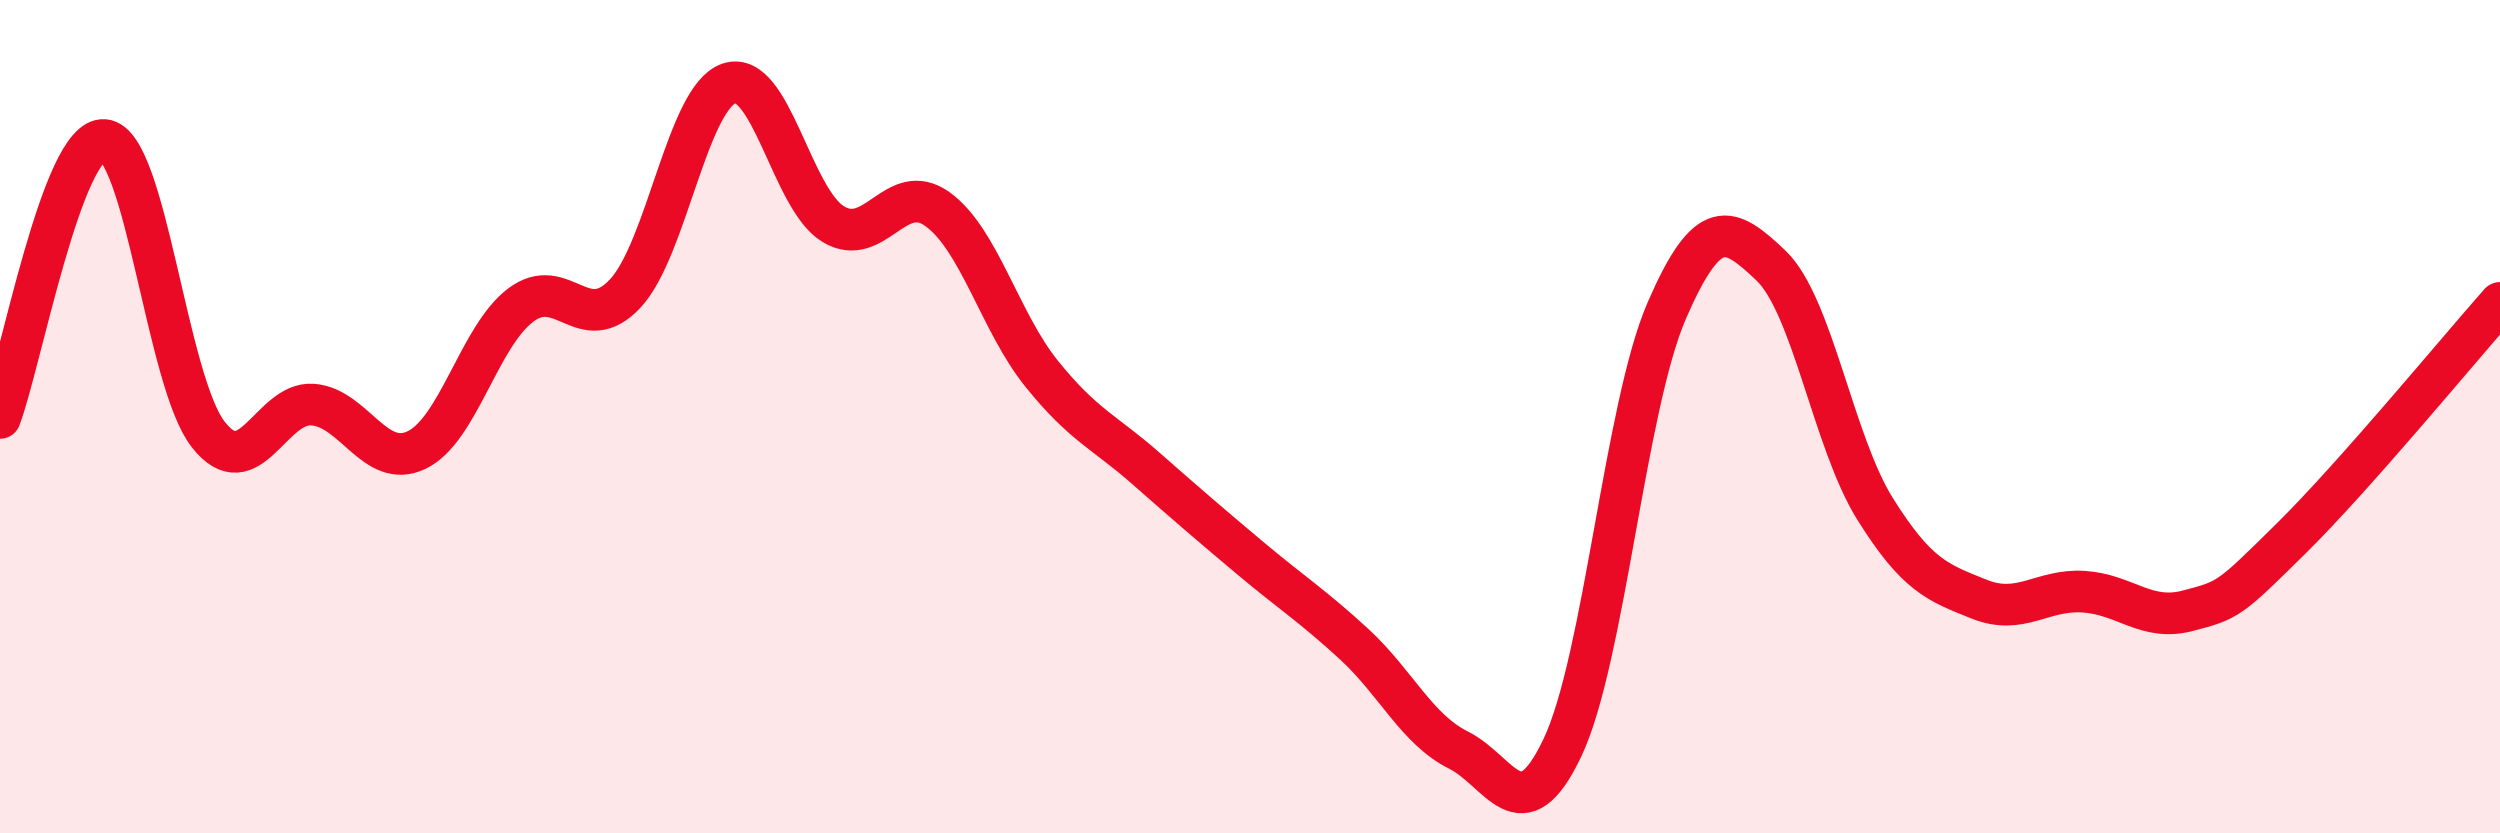
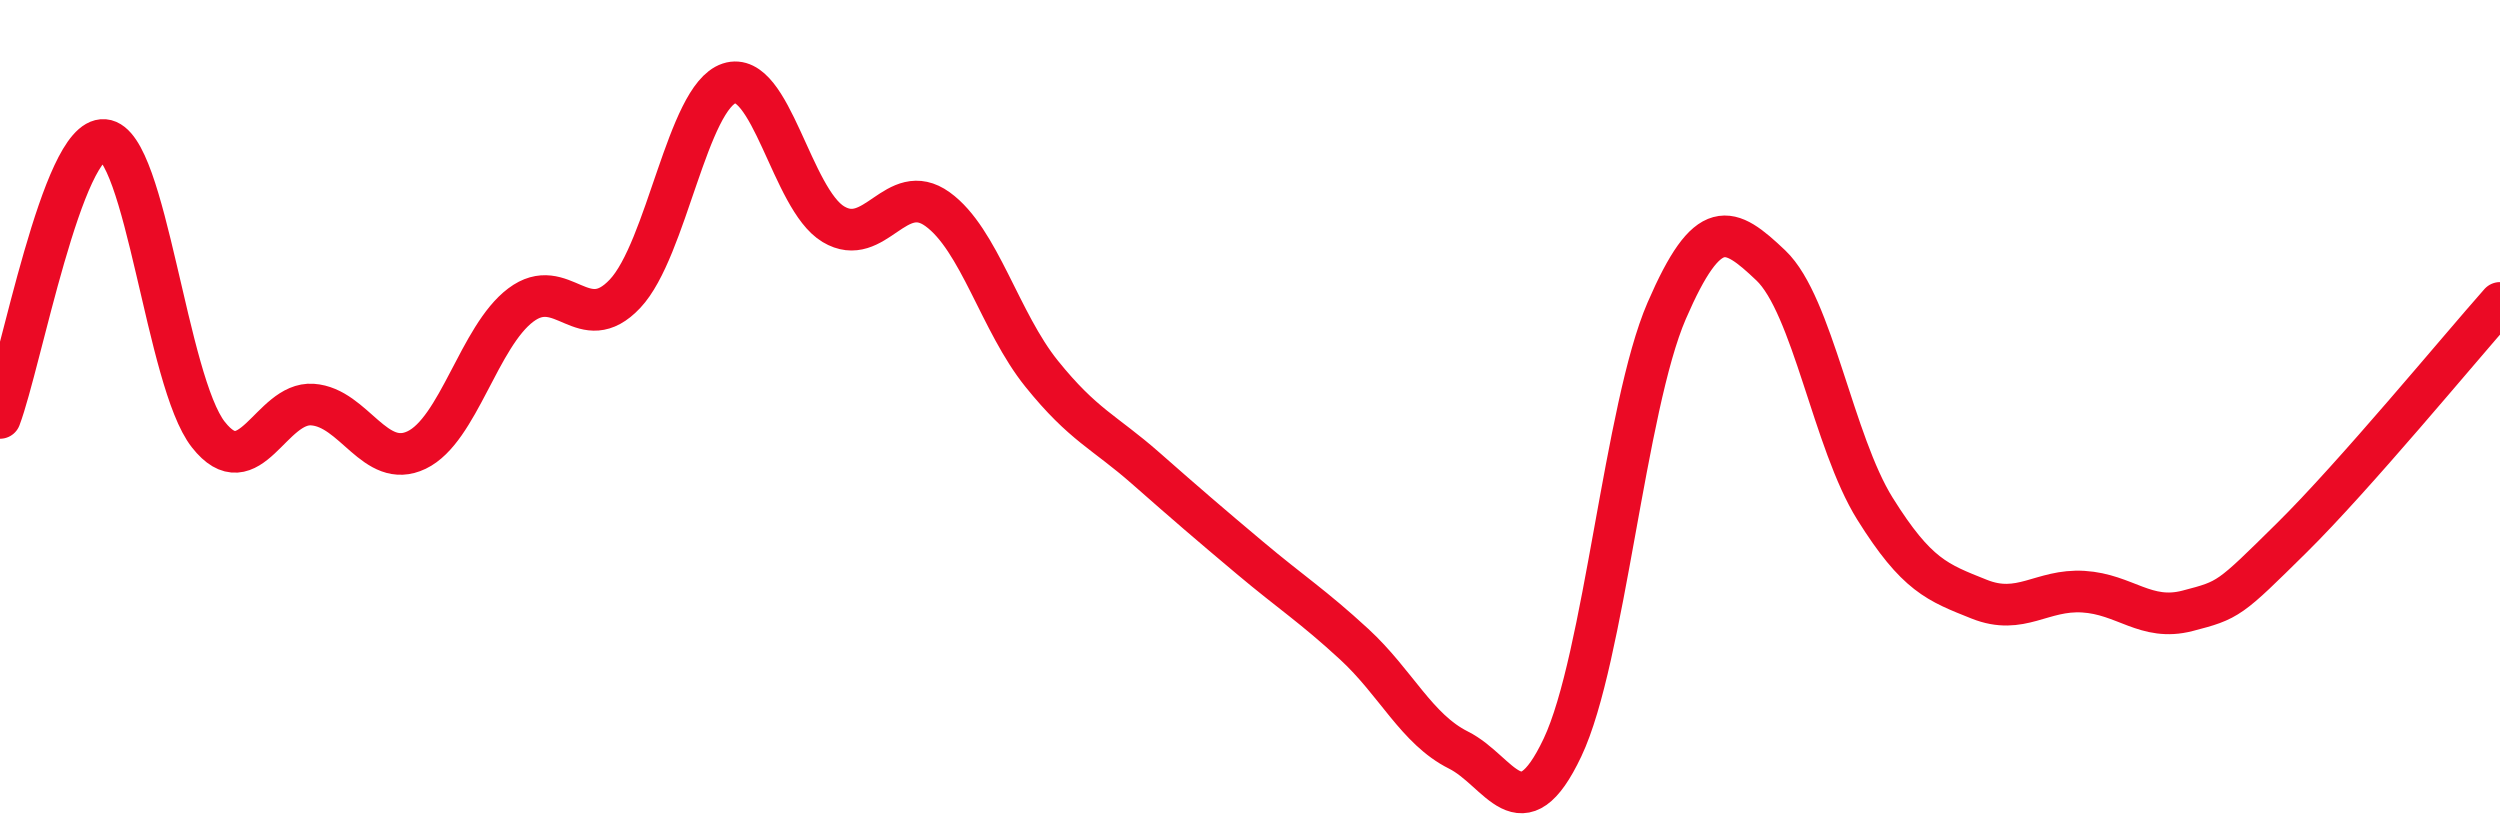
<svg xmlns="http://www.w3.org/2000/svg" width="60" height="20" viewBox="0 0 60 20">
-   <path d="M 0,10.03 C 0.5,8.7 1.5,3.28 2.5,3.36 C 3.5,3.44 4,9.16 5,10.43 C 6,11.7 6.5,9.64 7.5,9.71 C 8.5,9.78 9,11.28 10,10.8 C 11,10.32 11.5,8.07 12.5,7.32 C 13.5,6.57 14,8.11 15,7.05 C 16,5.99 16.5,2.33 17.5,2 C 18.5,1.67 19,4.78 20,5.38 C 21,5.98 21.5,4.3 22.5,5.02 C 23.5,5.74 24,7.73 25,8.97 C 26,10.21 26.5,10.36 27.5,11.24 C 28.5,12.12 29,12.55 30,13.39 C 31,14.23 31.5,14.54 32.5,15.46 C 33.5,16.38 34,17.5 35,18 C 36,18.5 36.5,20.05 37.5,17.94 C 38.5,15.83 39,9.77 40,7.46 C 41,5.15 41.5,5.42 42.5,6.37 C 43.5,7.32 44,10.61 45,12.21 C 46,13.81 46.5,13.98 47.5,14.38 C 48.5,14.78 49,14.14 50,14.2 C 51,14.26 51.5,14.92 52.5,14.66 C 53.5,14.4 53.5,14.39 55,12.91 C 56.5,11.43 59,8.4 60,7.27L60 20L0 20Z" fill="#EB0A25" opacity="0.1" stroke-linecap="round" stroke-linejoin="round" />
  <path d="M 0,10.03 C 0.5,8.7 1.5,3.28 2.5,3.36 C 3.5,3.44 4,9.16 5,10.43 C 6,11.7 6.5,9.64 7.5,9.71 C 8.5,9.78 9,11.28 10,10.8 C 11,10.32 11.5,8.07 12.5,7.32 C 13.5,6.57 14,8.11 15,7.05 C 16,5.99 16.5,2.33 17.5,2 C 18.5,1.67 19,4.78 20,5.38 C 21,5.98 21.5,4.3 22.5,5.02 C 23.5,5.74 24,7.73 25,8.97 C 26,10.21 26.5,10.36 27.5,11.24 C 28.5,12.12 29,12.55 30,13.39 C 31,14.23 31.5,14.54 32.5,15.46 C 33.5,16.38 34,17.5 35,18 C 36,18.5 36.5,20.05 37.5,17.94 C 38.5,15.83 39,9.77 40,7.46 C 41,5.15 41.5,5.42 42.5,6.37 C 43.5,7.32 44,10.61 45,12.21 C 46,13.81 46.5,13.98 47.5,14.38 C 48.5,14.78 49,14.14 50,14.2 C 51,14.26 51.5,14.92 52.5,14.66 C 53.5,14.4 53.5,14.39 55,12.91 C 56.5,11.43 59,8.4 60,7.27" stroke="#EB0A25" stroke-width="1" fill="none" stroke-linecap="round" stroke-linejoin="round" />
</svg>